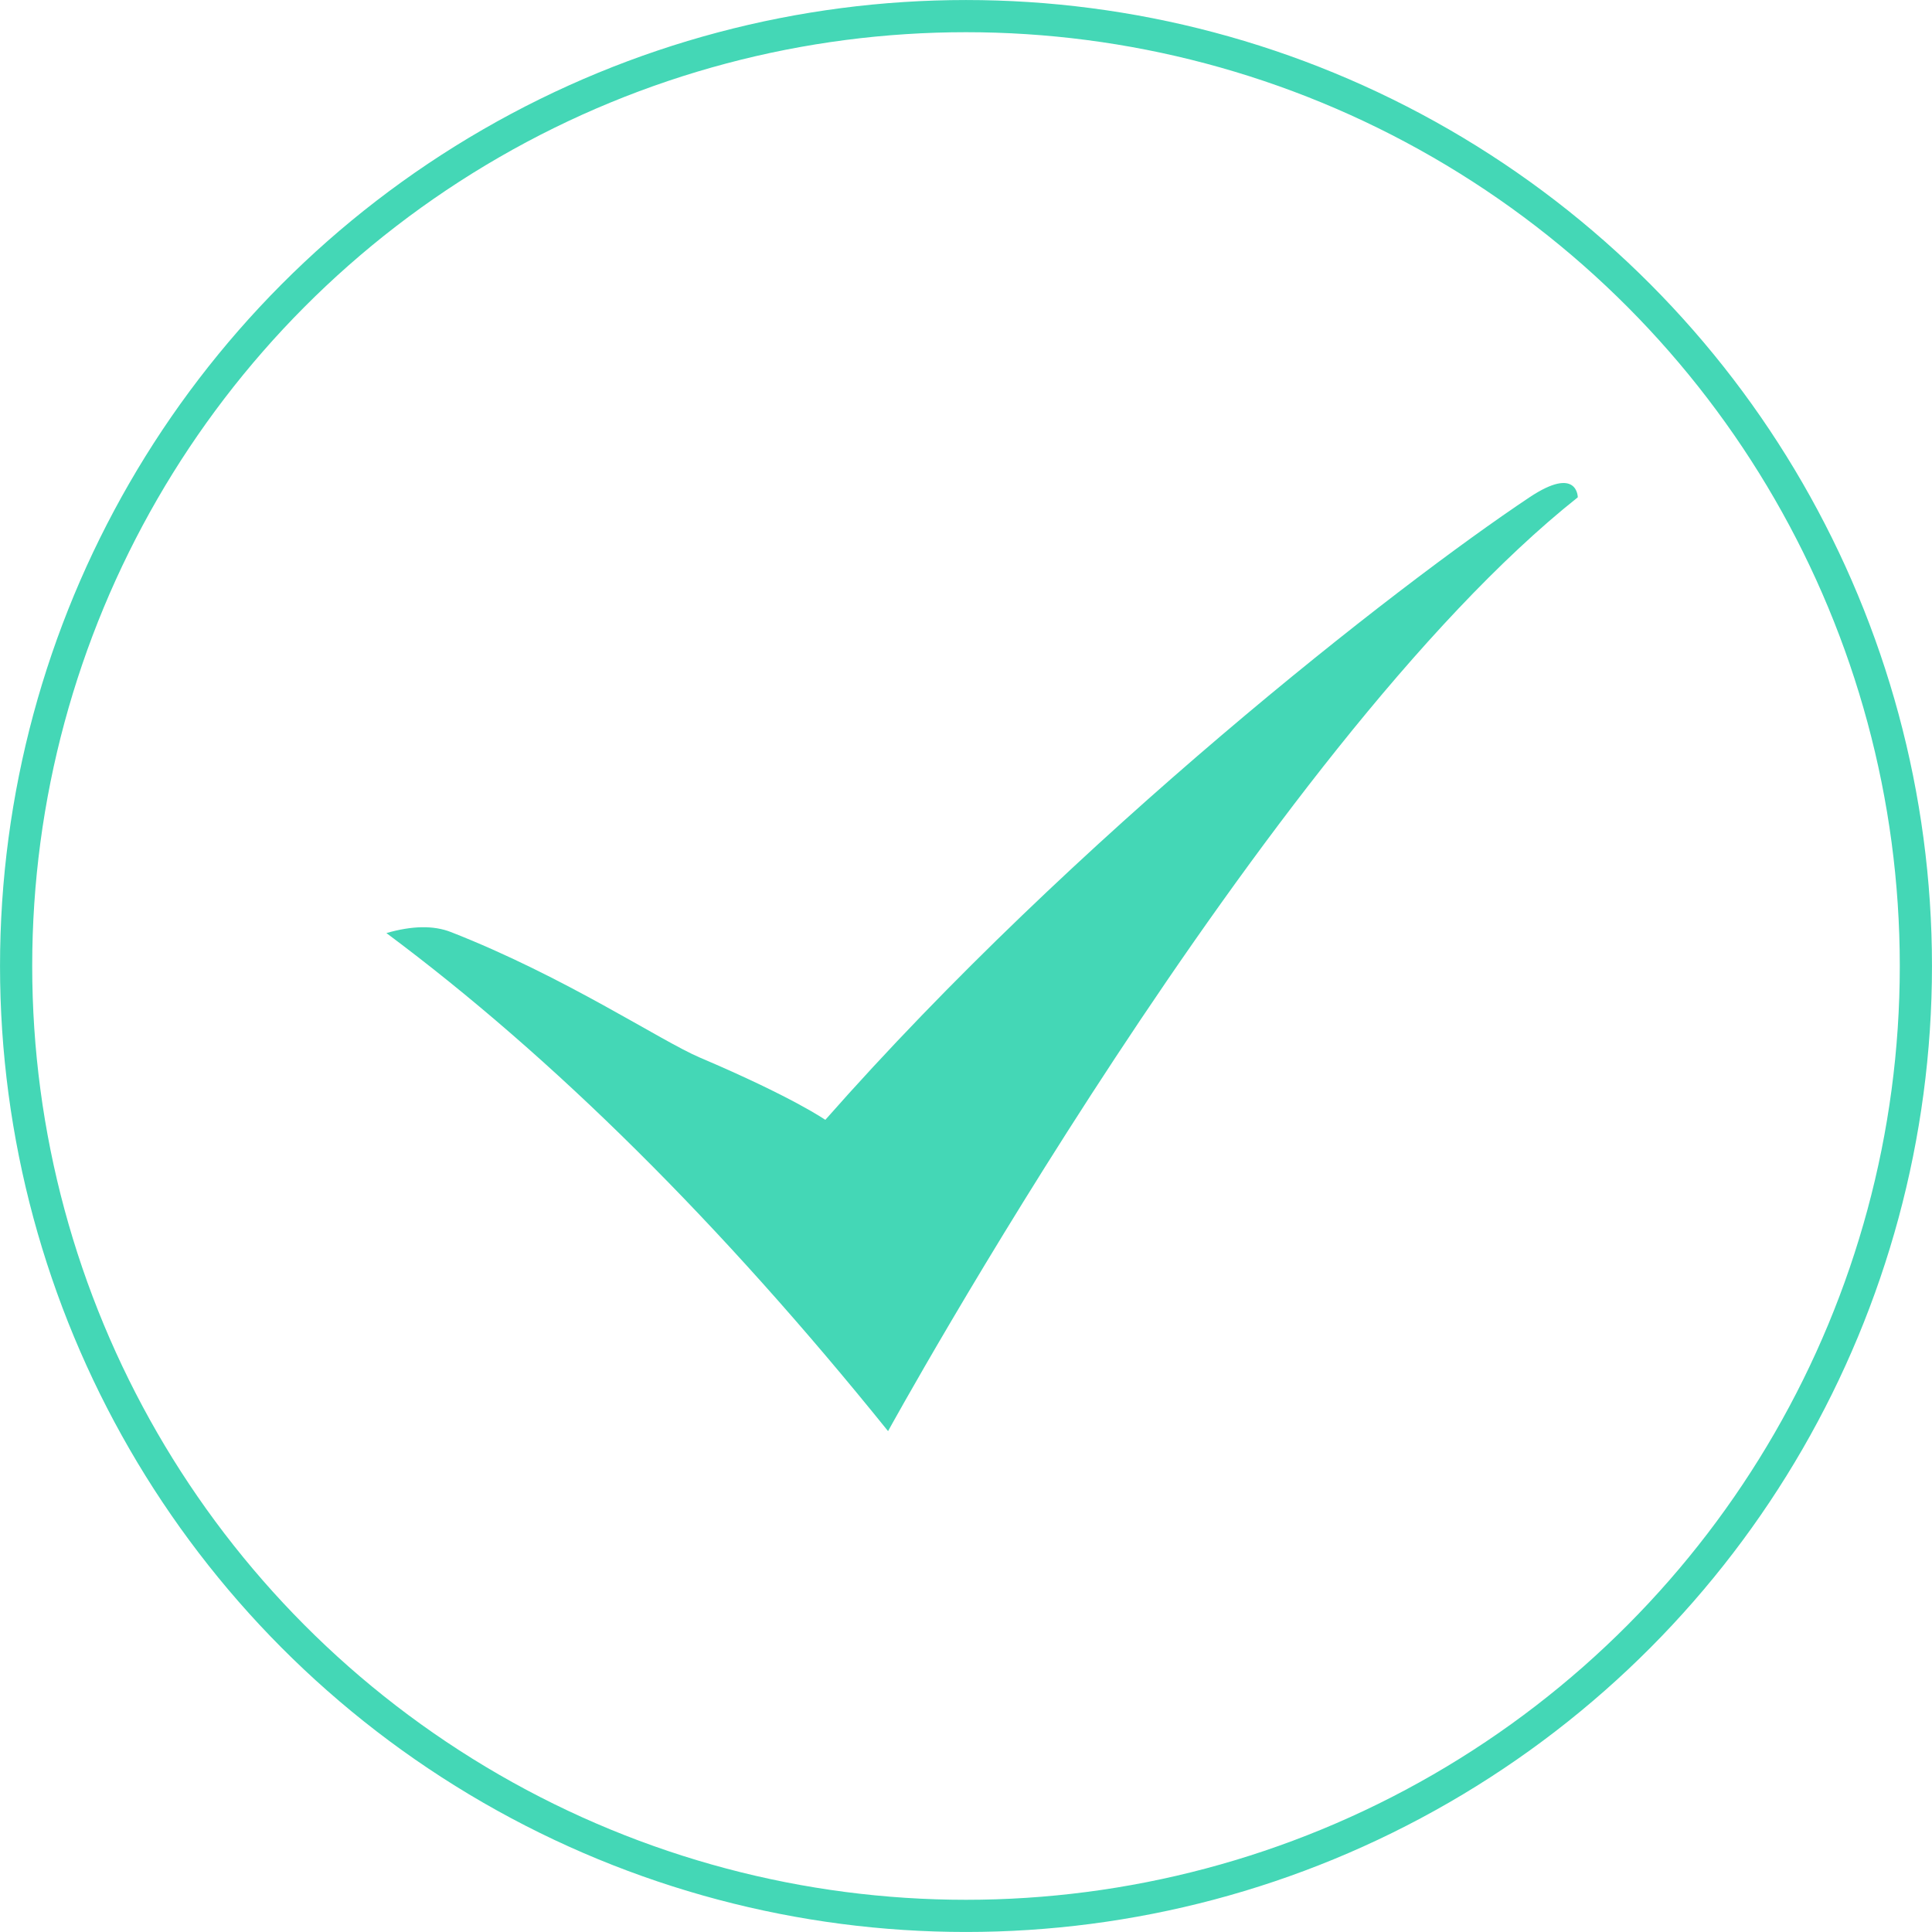
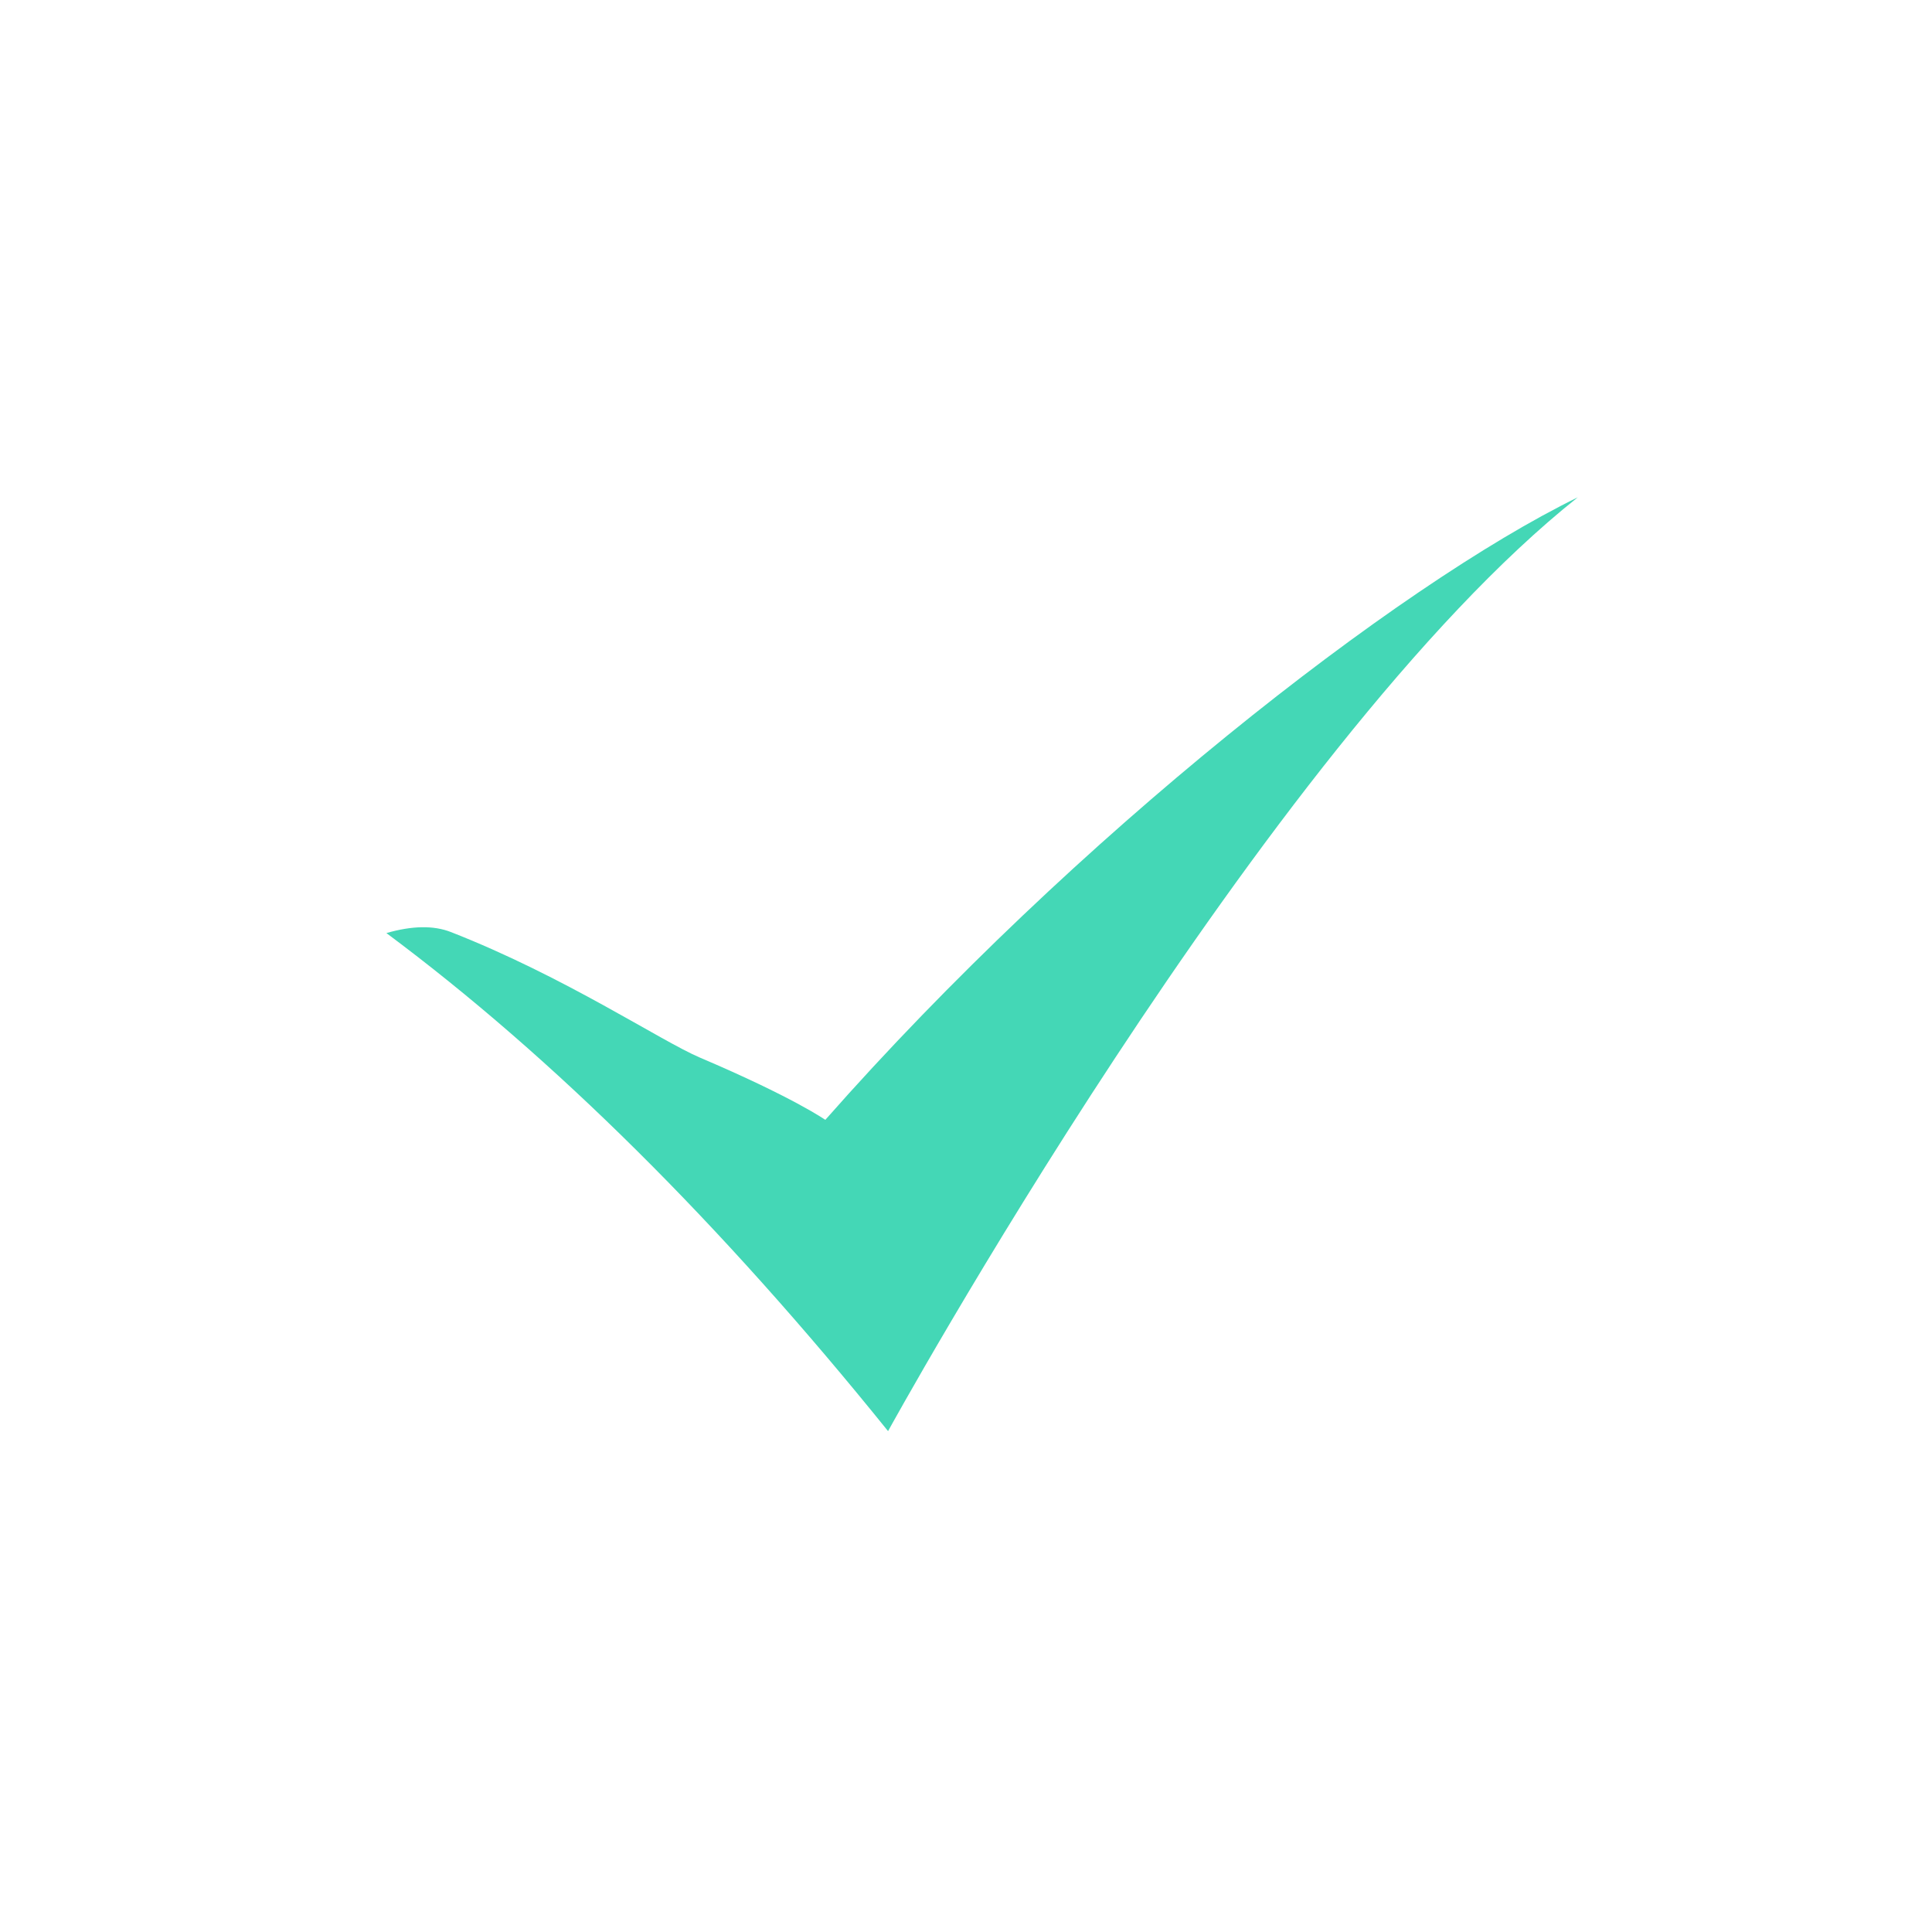
<svg xmlns="http://www.w3.org/2000/svg" width="44px" height="44px" viewBox="0 0 44 44" version="1.1">
  <title>complete</title>
  <desc>Created with Sketch.</desc>
  <g id="页面-1" stroke="none" stroke-width="1" fill="none" fill-rule="evenodd">
    <g id="13提交订单后" transform="translate(-939, -200)">
      <g id="编组-3" transform="translate(670, 200)">
        <g id="-mockplus-" transform="translate(269, 0)">
          <g id="编组-9">
            <g id="complete">
-               <path d="M8.8,21.25 C12.608,24.086 16.416,27.867 20.225,32.593 C20.225,32.593 28.793,16.997 35.933,11.326 C35.933,11.326 35.933,10.593 34.833,11.326 C31.812,13.34 24.477,19.058 18.796,25.504 C18.796,25.504 18.061,24.988 15.94,24.086 C15.049,23.707 12.873,22.245 10.267,21.226 C9.875,21.073 9.386,21.081 8.8,21.25 Z" id="路径-3" fill="#44D7B6" />
-               <circle id="椭圆形" stroke="#44D7B6" stroke-width="0.733" cx="22" cy="22" r="21.633" />
+               <path d="M8.8,21.25 C12.608,24.086 16.416,27.867 20.225,32.593 C20.225,32.593 28.793,16.997 35.933,11.326 C31.812,13.34 24.477,19.058 18.796,25.504 C18.796,25.504 18.061,24.988 15.94,24.086 C15.049,23.707 12.873,22.245 10.267,21.226 C9.875,21.073 9.386,21.081 8.8,21.25 Z" id="路径-3" fill="#44D7B6" />
            </g>
          </g>
        </g>
      </g>
    </g>
  </g>
</svg>